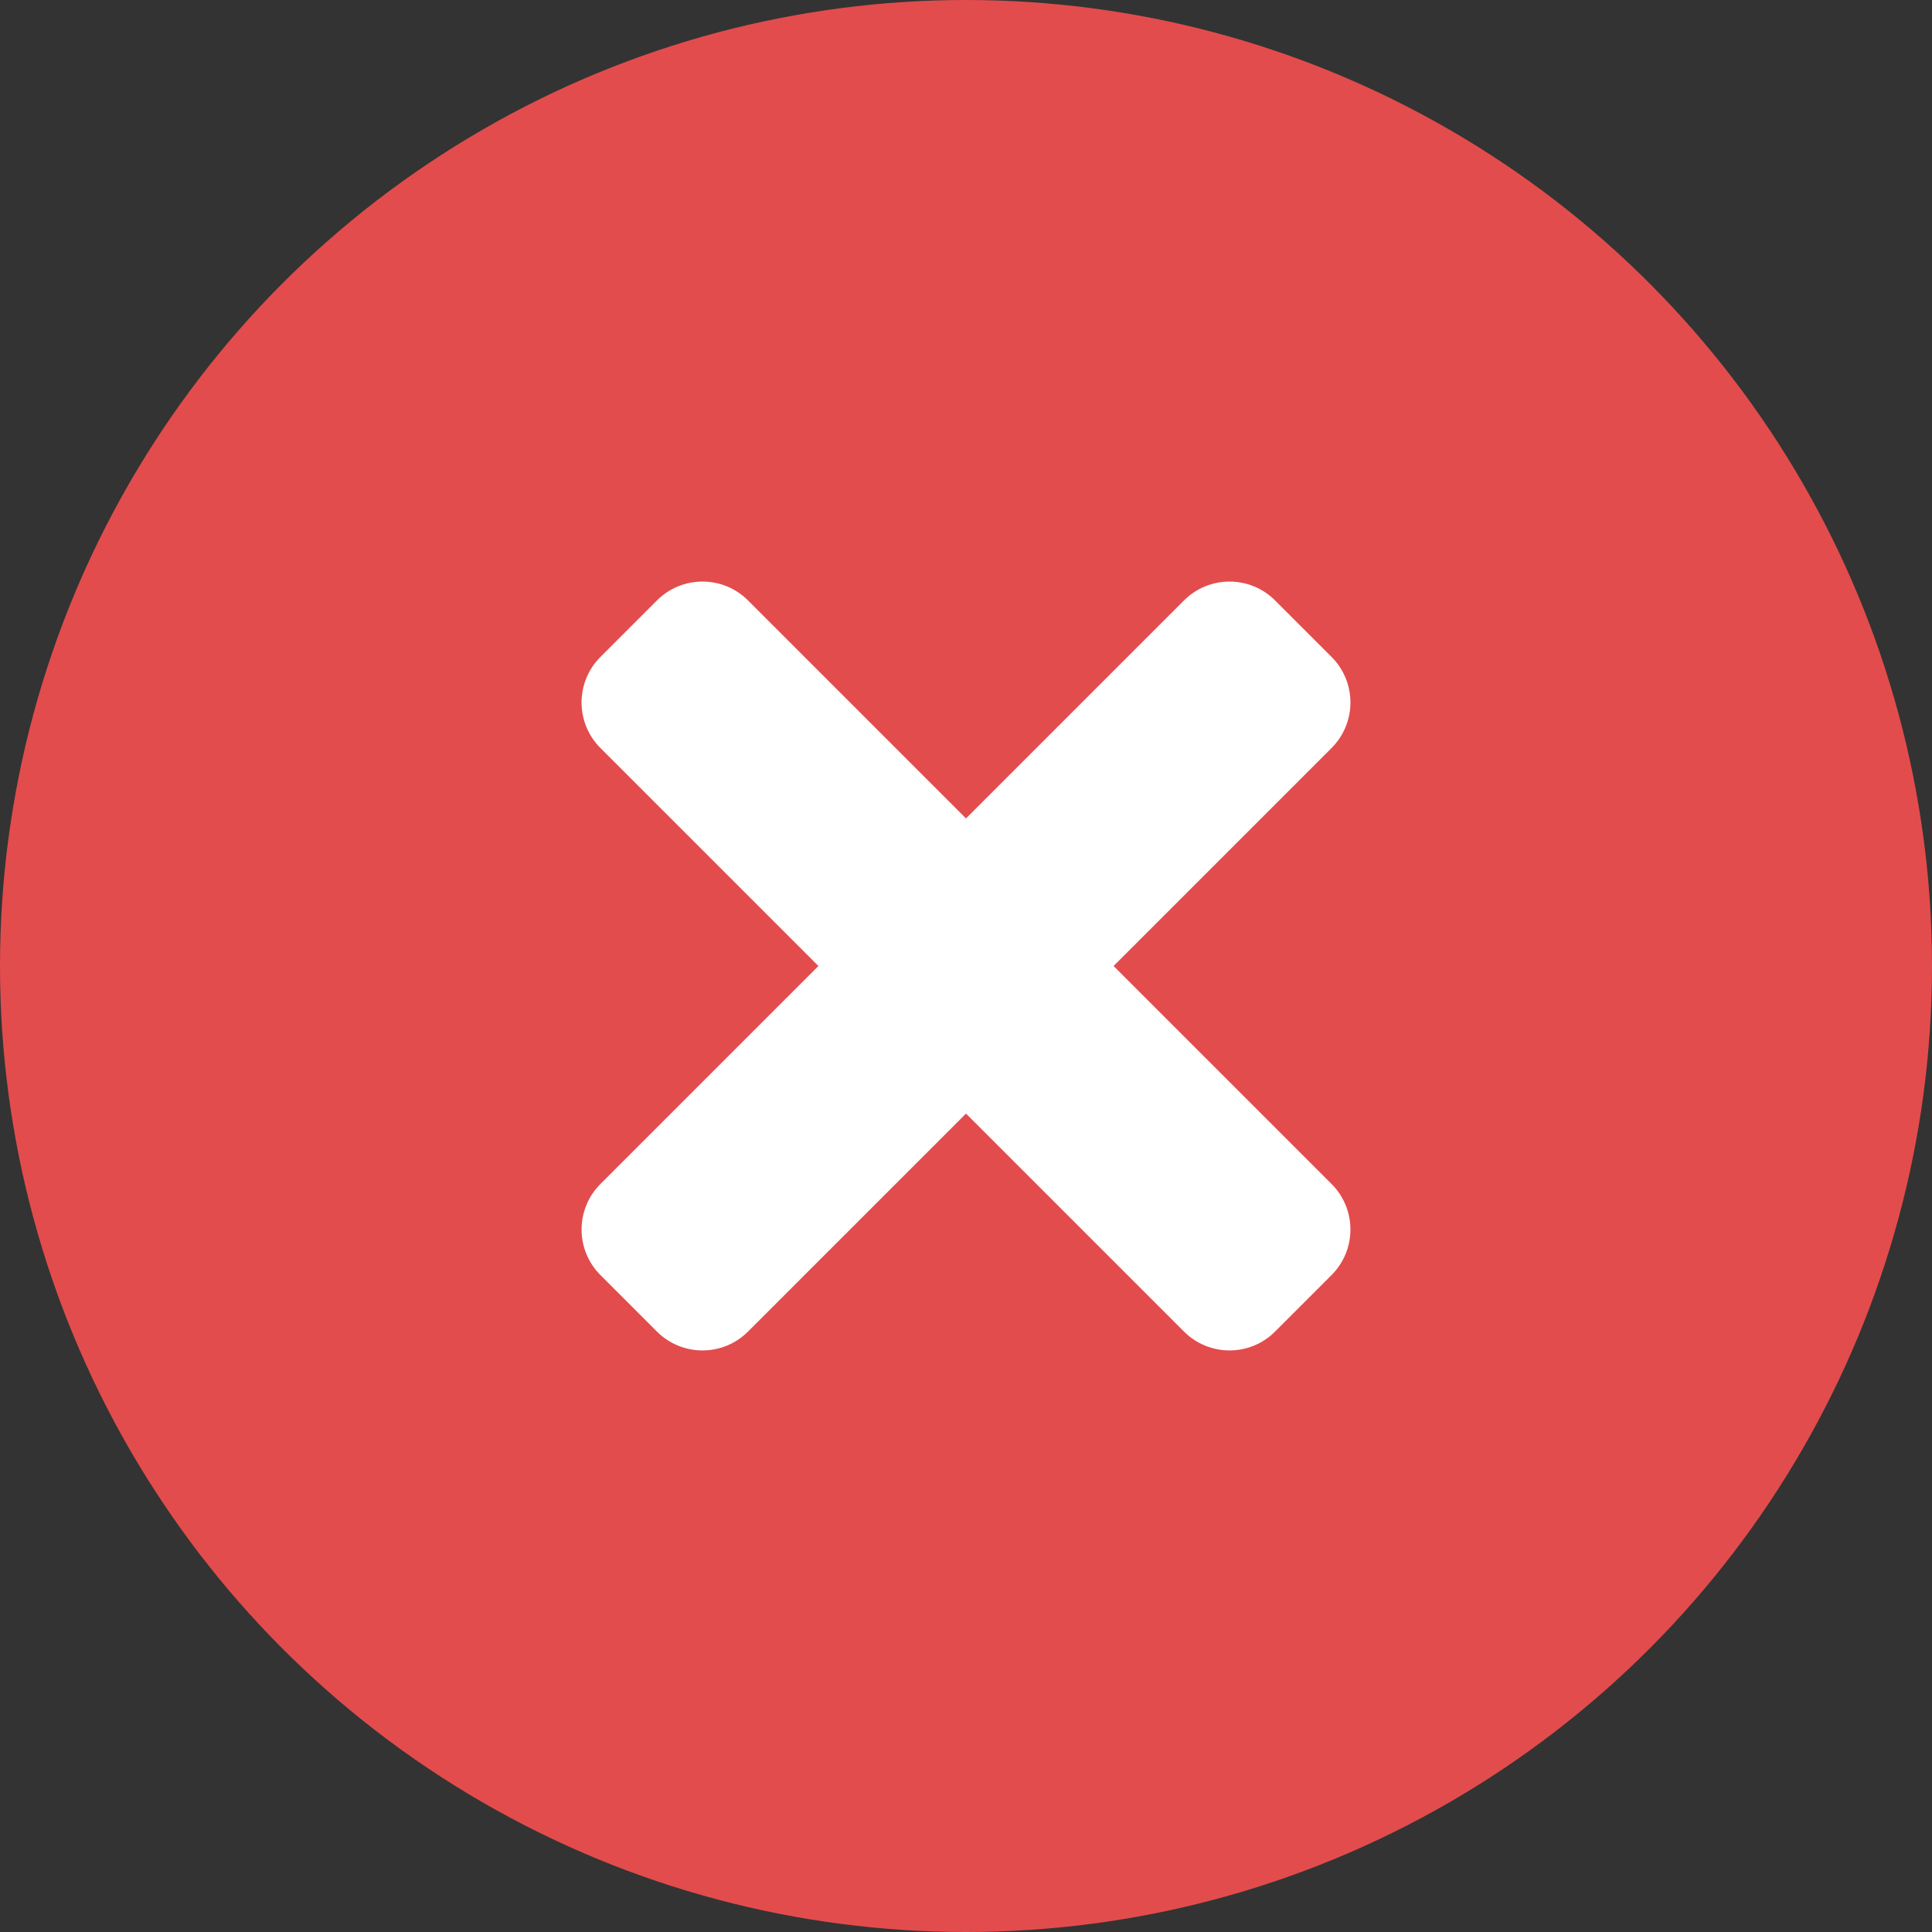
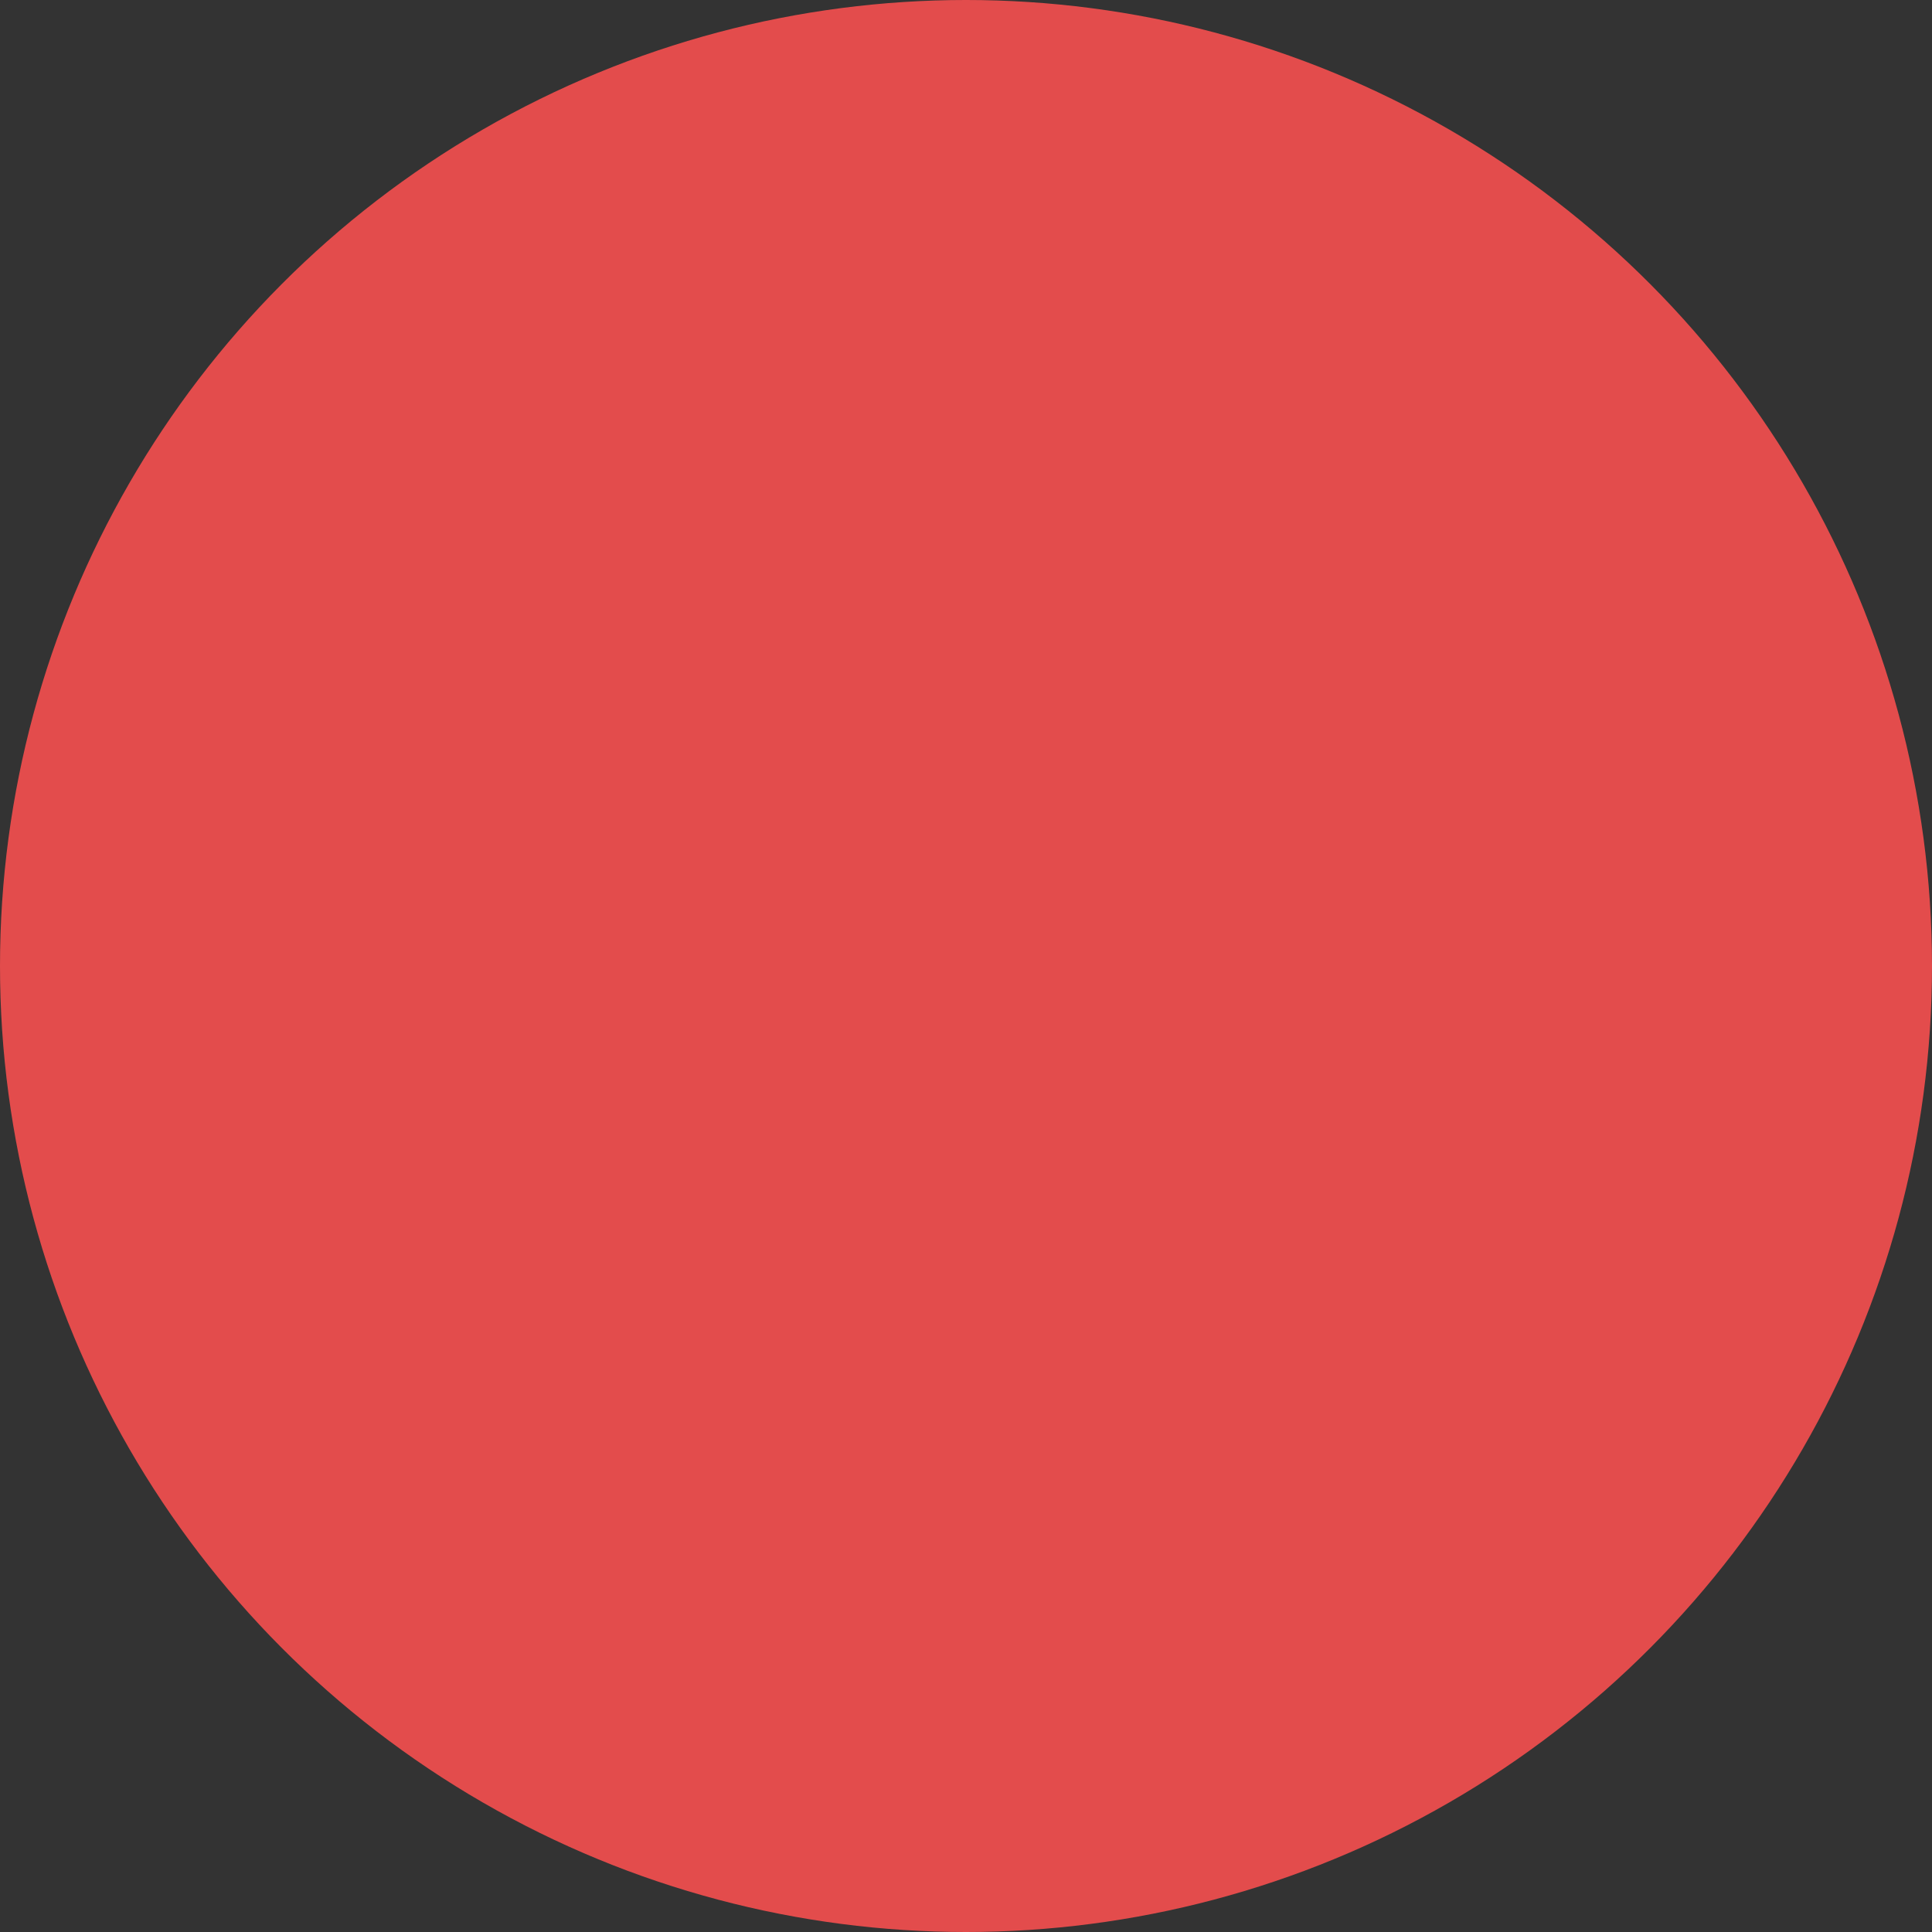
<svg xmlns="http://www.w3.org/2000/svg" width="60px" height="60px" viewBox="0 0 60 60" version="1.1">
  <rect x="0" y="0" width="60" height="60" fill="#333333" stroke="none" />
  <title>Check Out</title>
  <desc>Created with Sketch.</desc>
  <g id="Icons" stroke="none" stroke-width="1" fill="none" fill-rule="evenodd">
    <g transform="translate(-1253, -1467)" id="Check-Out">
      <g transform="translate(1253, 1467)">
        <circle id="Oval" fill="#E34C4C" cx="30" cy="30" r="30" />
-         <path d="M23.23,18.647 L30,25.417 L36.77,18.647 C37.551,17.866 38.817,17.866 39.598,18.647 L41.353,20.402 C42.134,21.183 42.134,22.449 41.353,23.23 L34.583,30 L41.353,36.77 C42.134,37.551 42.134,38.817 41.353,39.598 L39.598,41.353 C38.817,42.134 37.551,42.134 36.77,41.353 L30,34.583 L23.23,41.353 C22.449,42.134 21.183,42.134 20.402,41.353 L18.647,39.598 C17.866,38.817 17.866,37.551 18.647,36.77 L25.417,30 L18.647,23.23 C17.866,22.449 17.866,21.183 18.647,20.402 L20.402,18.647 C21.183,17.866 22.449,17.866 23.23,18.647 Z" id="Out" fill="#FFFFFF" />
      </g>
    </g>
  </g>
</svg>